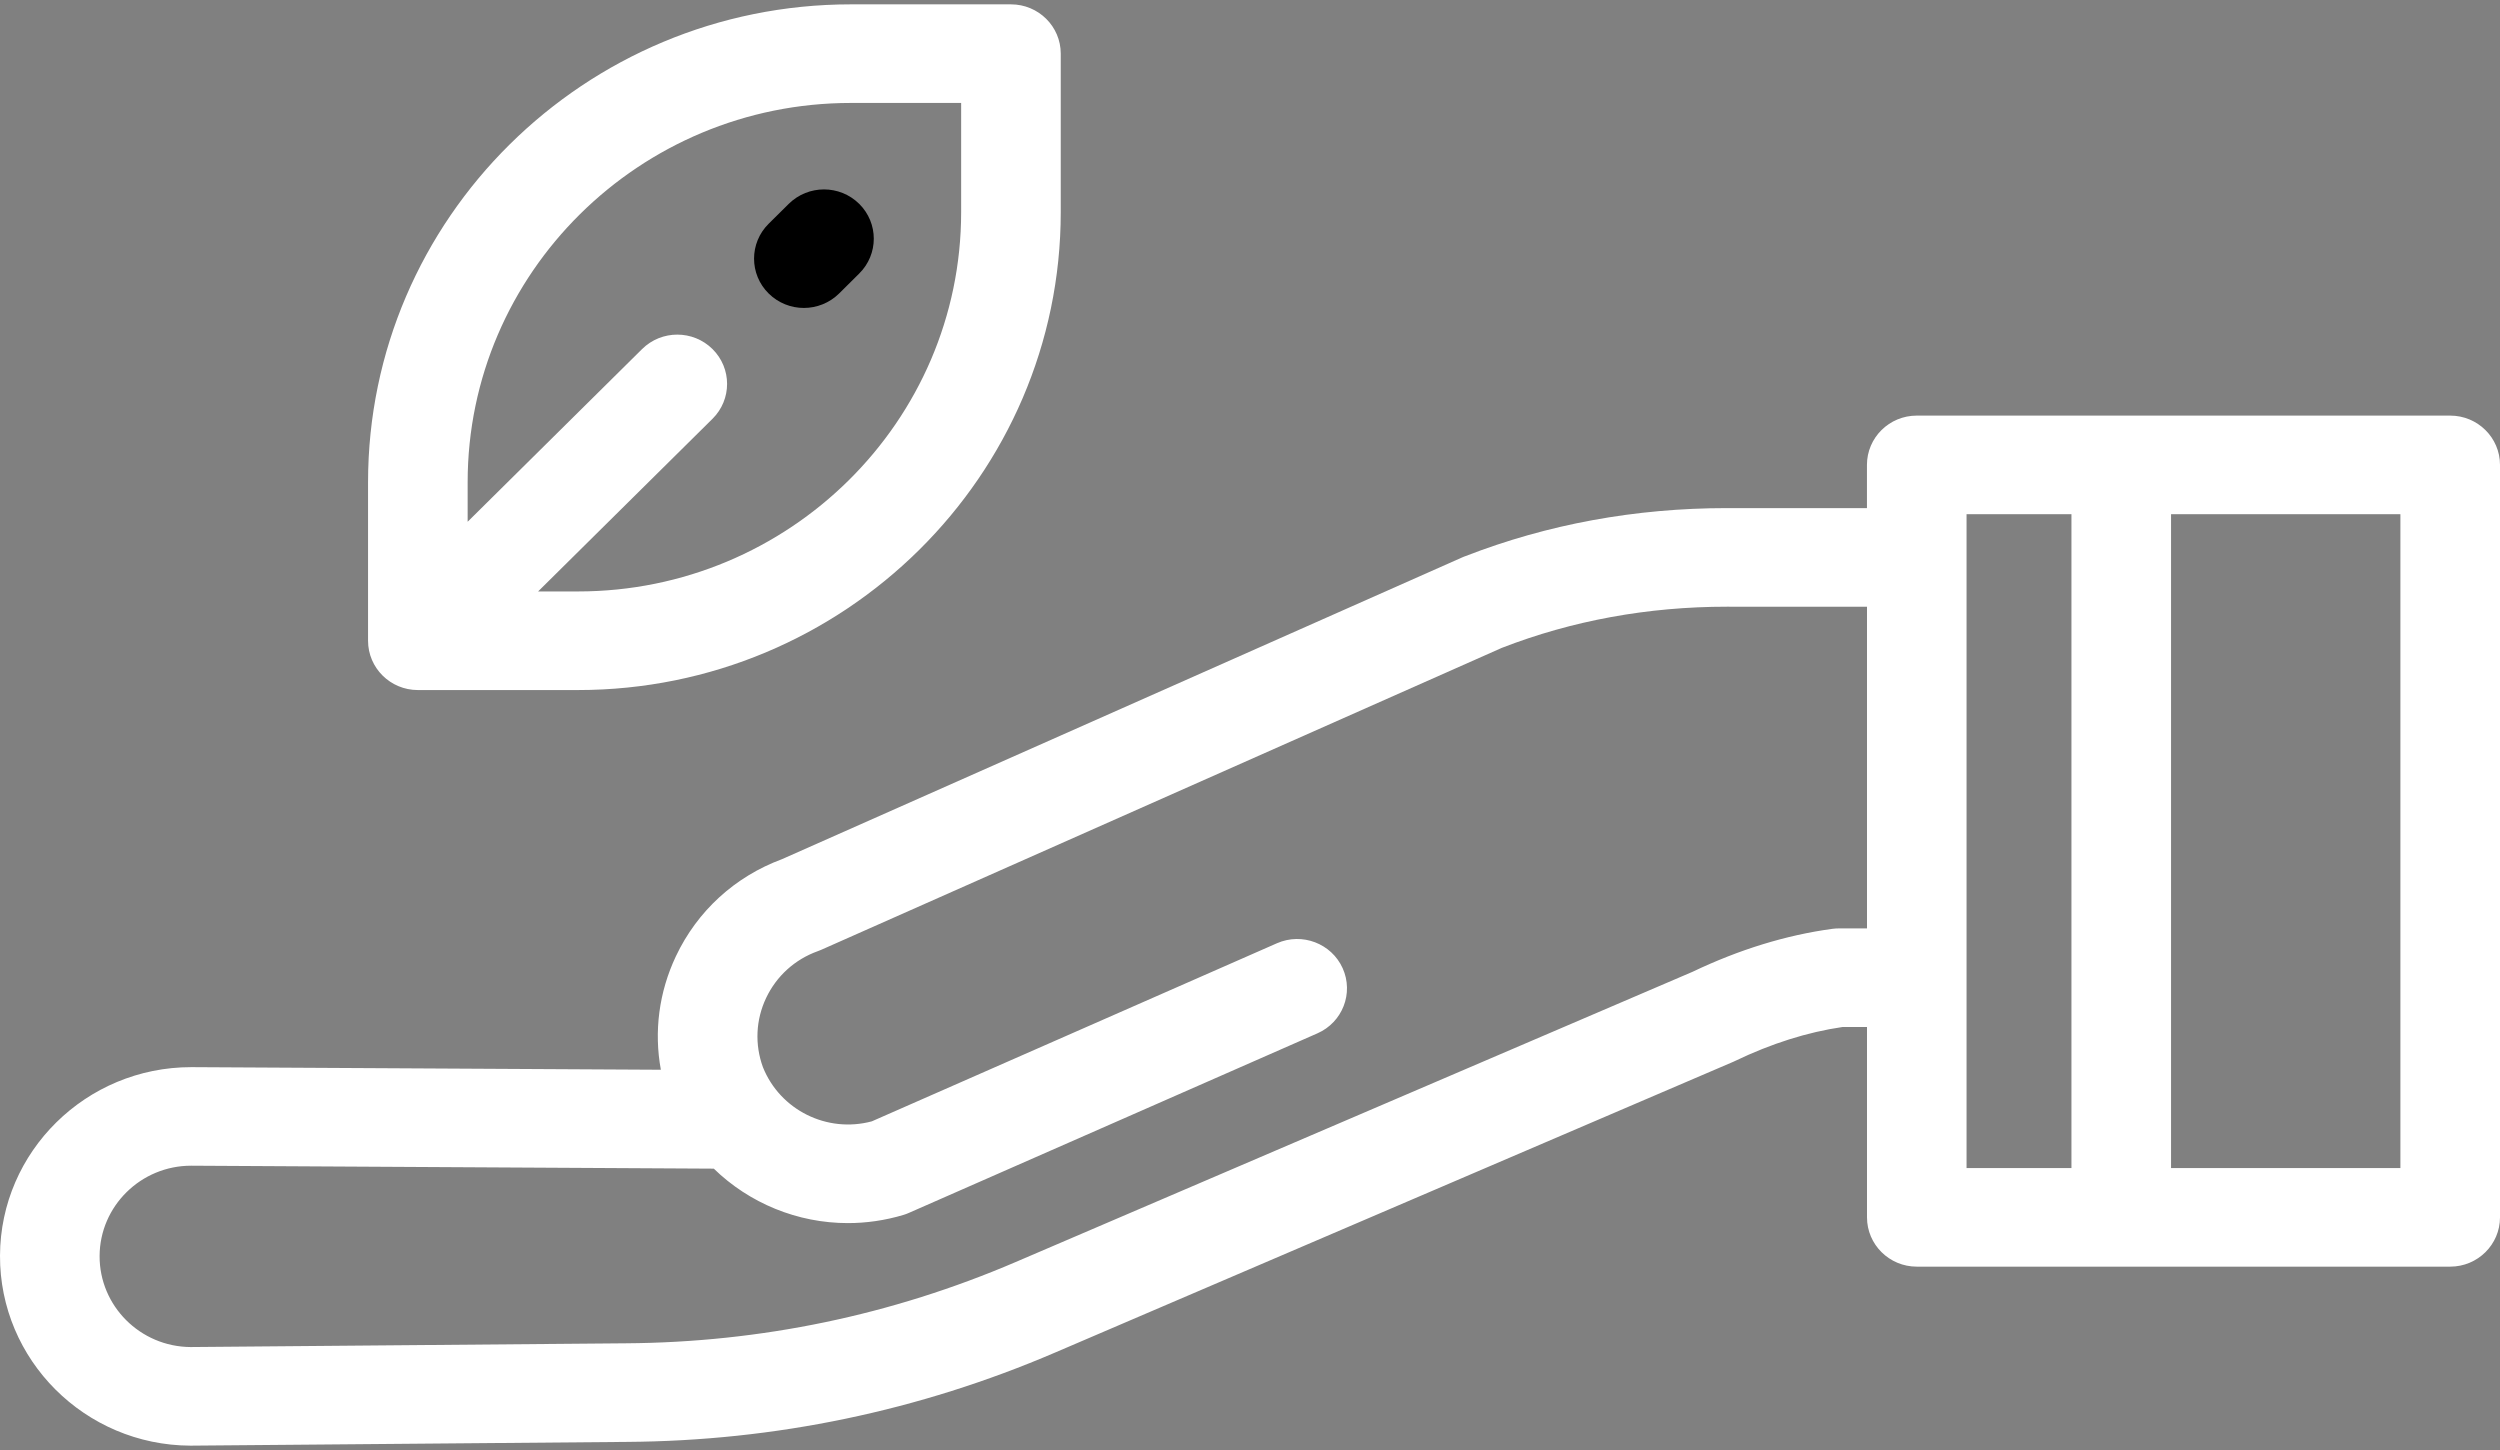
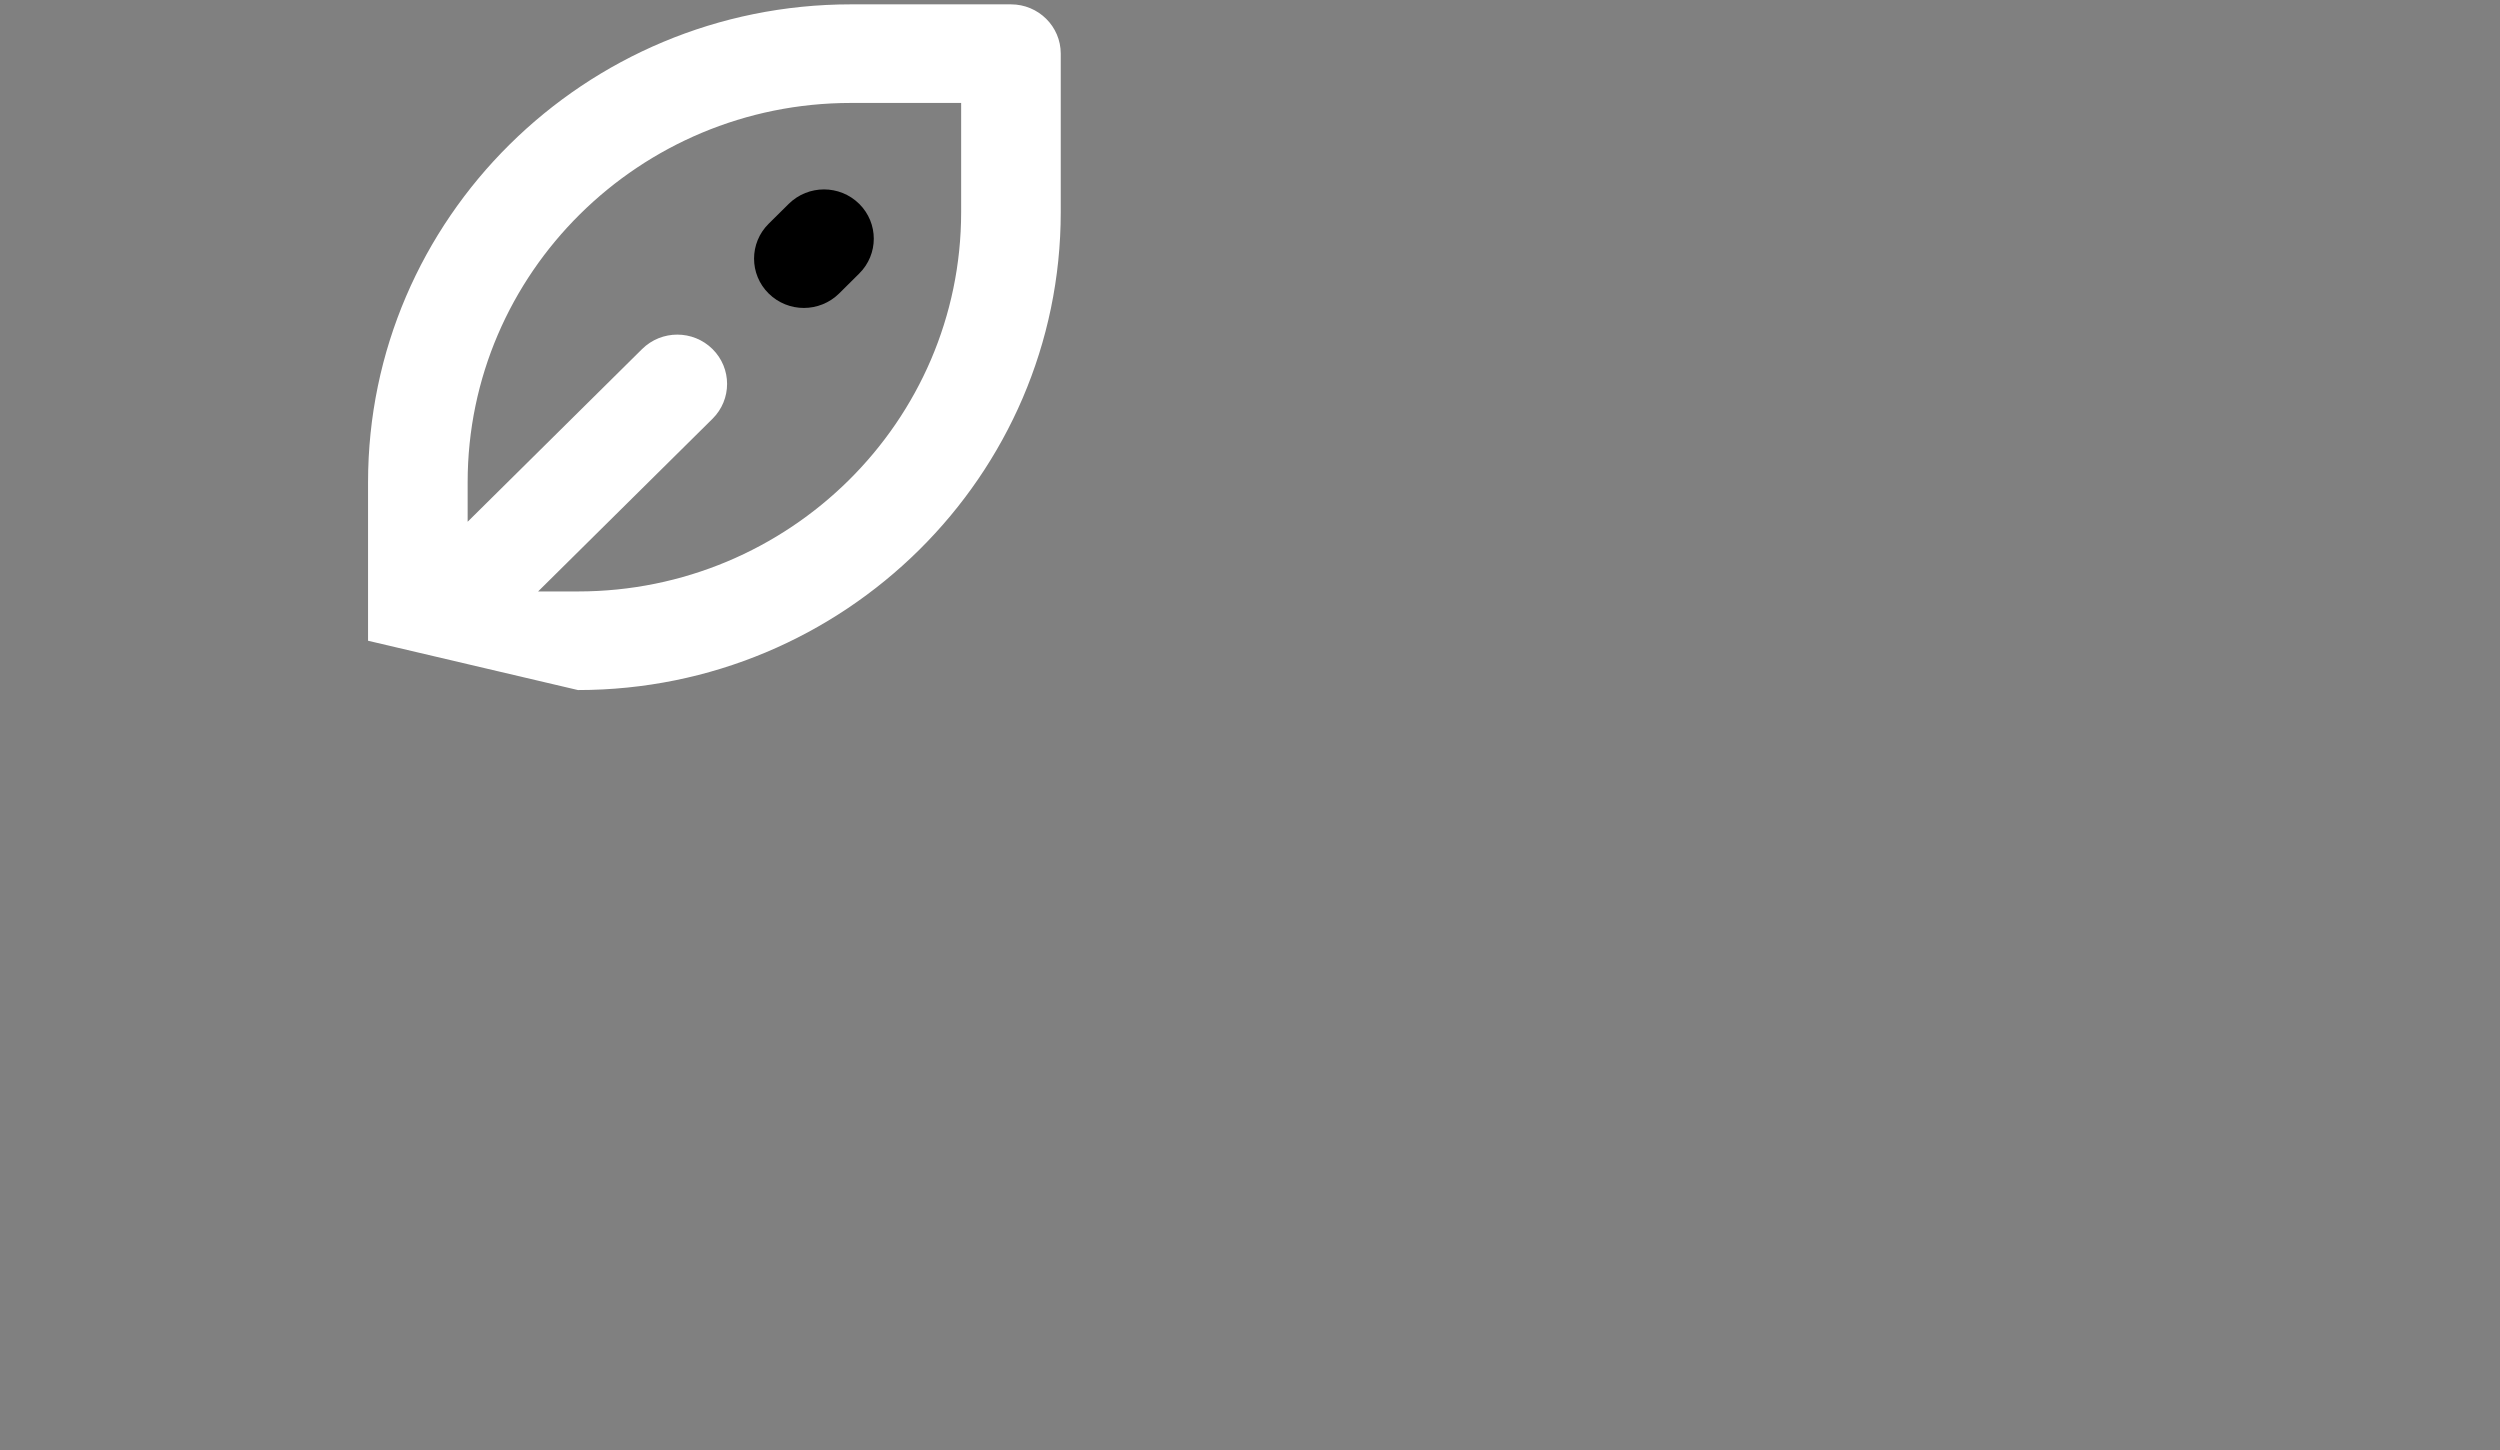
<svg xmlns="http://www.w3.org/2000/svg" width="50px" height="29px" viewBox="0 0 50 29" version="1.1">
  <rect x="0" y="0" width="50" height="29" fill="#808080" stroke="none" />
  <title>100% натуральный продукт</title>
  <desc>Created with Sketch.</desc>
  <defs />
  <g id="catalog" stroke="none" stroke-width="1" fill="none" fill-rule="evenodd">
    <g id="makfa_мука-copy" transform="translate(-771, -711)">
      <g id="хлопья" transform="translate(771, 700)">
        <g id="100%-натуральный-продукт" transform="translate(0, 11)">
          <g id="Layer_1">
-             <path d="M20.219,0.087 L17.017,0.087 C11.693,0.087 7.361,4.375 7.361,9.645 L7.361,12.815 C7.361,13.359 7.807,13.801 8.357,13.801 L11.559,13.801 C16.883,13.801 21.215,9.513 21.215,4.242 L21.215,1.073 C21.215,0.528 20.769,0.087 20.219,0.087 Z M19.223,4.242 C19.223,8.426 15.785,11.829 11.559,11.829 L10.762,11.829 L14.25,8.376 C14.639,7.991 14.639,7.366 14.25,6.981 C13.861,6.596 13.231,6.596 12.842,6.981 L9.353,10.435 L9.353,9.645 C9.353,5.462 12.791,2.059 17.017,2.059 L19.223,2.059 L19.223,4.242 L19.223,4.242 Z" id="Shape" fill="#FFFFFF" />
+             <path d="M20.219,0.087 L17.017,0.087 C11.693,0.087 7.361,4.375 7.361,9.645 L7.361,12.815 L11.559,13.801 C16.883,13.801 21.215,9.513 21.215,4.242 L21.215,1.073 C21.215,0.528 20.769,0.087 20.219,0.087 Z M19.223,4.242 C19.223,8.426 15.785,11.829 11.559,11.829 L10.762,11.829 L14.25,8.376 C14.639,7.991 14.639,7.366 14.25,6.981 C13.861,6.596 13.231,6.596 12.842,6.981 L9.353,10.435 L9.353,9.645 C9.353,5.462 12.791,2.059 17.017,2.059 L19.223,2.059 L19.223,4.242 L19.223,4.242 Z" id="Shape" fill="#FFFFFF" />
            <path d="M17.184,4.077 C16.795,3.692 16.165,3.692 15.775,4.077 L15.373,4.475 C14.984,4.86 14.984,5.485 15.373,5.87 C15.568,6.062 15.822,6.159 16.077,6.159 C16.332,6.159 16.587,6.062 16.782,5.87 L17.184,5.471 C17.573,5.086 17.573,4.462 17.184,4.077 Z" id="Shape" fill="#000000" />
-             <path d="M49.004,8.312 L38.335,8.312 C37.785,8.312 37.339,8.754 37.339,9.298 L37.339,10.163 L34.543,10.162 L34.537,10.162 C32.708,10.162 30.948,10.485 29.305,11.124 L29.277,11.134 C29.262,11.14 29.247,11.146 29.233,11.153 L15.641,17.183 C14.698,17.532 13.945,18.221 13.518,19.125 C13.179,19.843 13.077,20.63 13.217,21.395 L3.841,21.343 L3.824,21.343 C1.723,21.343 0.009,23.03 9.76562483e-05,25.111 C-0.009,27.198 1.699,28.904 3.807,28.913 L3.812,28.913 L3.82,28.913 L12.533,28.838 C15.499,28.819 18.382,28.218 21.102,27.051 L34.663,21.237 C34.676,21.232 34.689,21.226 34.702,21.219 C35.428,20.87 36.151,20.642 36.851,20.54 L37.34,20.54 L37.34,24.347 C37.34,24.891 37.786,25.333 38.336,25.333 L49.004,25.333 C49.554,25.333 50,24.891 50,24.347 L50,9.298 C50,8.754 49.554,8.312 49.004,8.312 Z M37.339,18.568 L36.78,18.568 C36.735,18.568 36.69,18.571 36.645,18.577 C35.723,18.702 34.783,18.991 33.851,19.436 L20.31,25.242 C17.837,26.302 15.216,26.848 12.518,26.866 L3.81,26.941 C2.803,26.933 1.988,26.118 1.992,25.12 C1.996,24.123 2.817,23.314 3.823,23.314 L3.831,23.314 L14.276,23.373 C14.986,24.064 15.95,24.462 16.958,24.462 C17.325,24.462 17.699,24.409 18.067,24.299 C18.107,24.287 18.145,24.273 18.182,24.256 L26.348,20.667 C26.851,20.446 27.077,19.864 26.854,19.366 C26.631,18.869 26.042,18.644 25.539,18.865 L17.436,22.427 C16.54,22.667 15.603,22.201 15.259,21.345 C15.093,20.89 15.115,20.398 15.322,19.96 C15.53,19.521 15.897,19.188 16.357,19.023 C16.38,19.015 16.403,19.006 16.425,18.996 L30.026,12.962 L30.032,12.959 C31.443,12.411 32.958,12.134 34.537,12.134 L34.542,12.134 L37.34,12.135 L37.34,18.568 L37.339,18.568 Z M41.429,23.361 L39.331,23.361 L39.331,10.284 L41.429,10.284 L41.429,23.361 Z M48.008,23.361 L43.421,23.361 L43.421,10.284 L48.008,10.284 L48.008,23.361 Z" id="Shape" fill="#FFFFFF" />
          </g>
        </g>
      </g>
    </g>
  </g>
</svg>